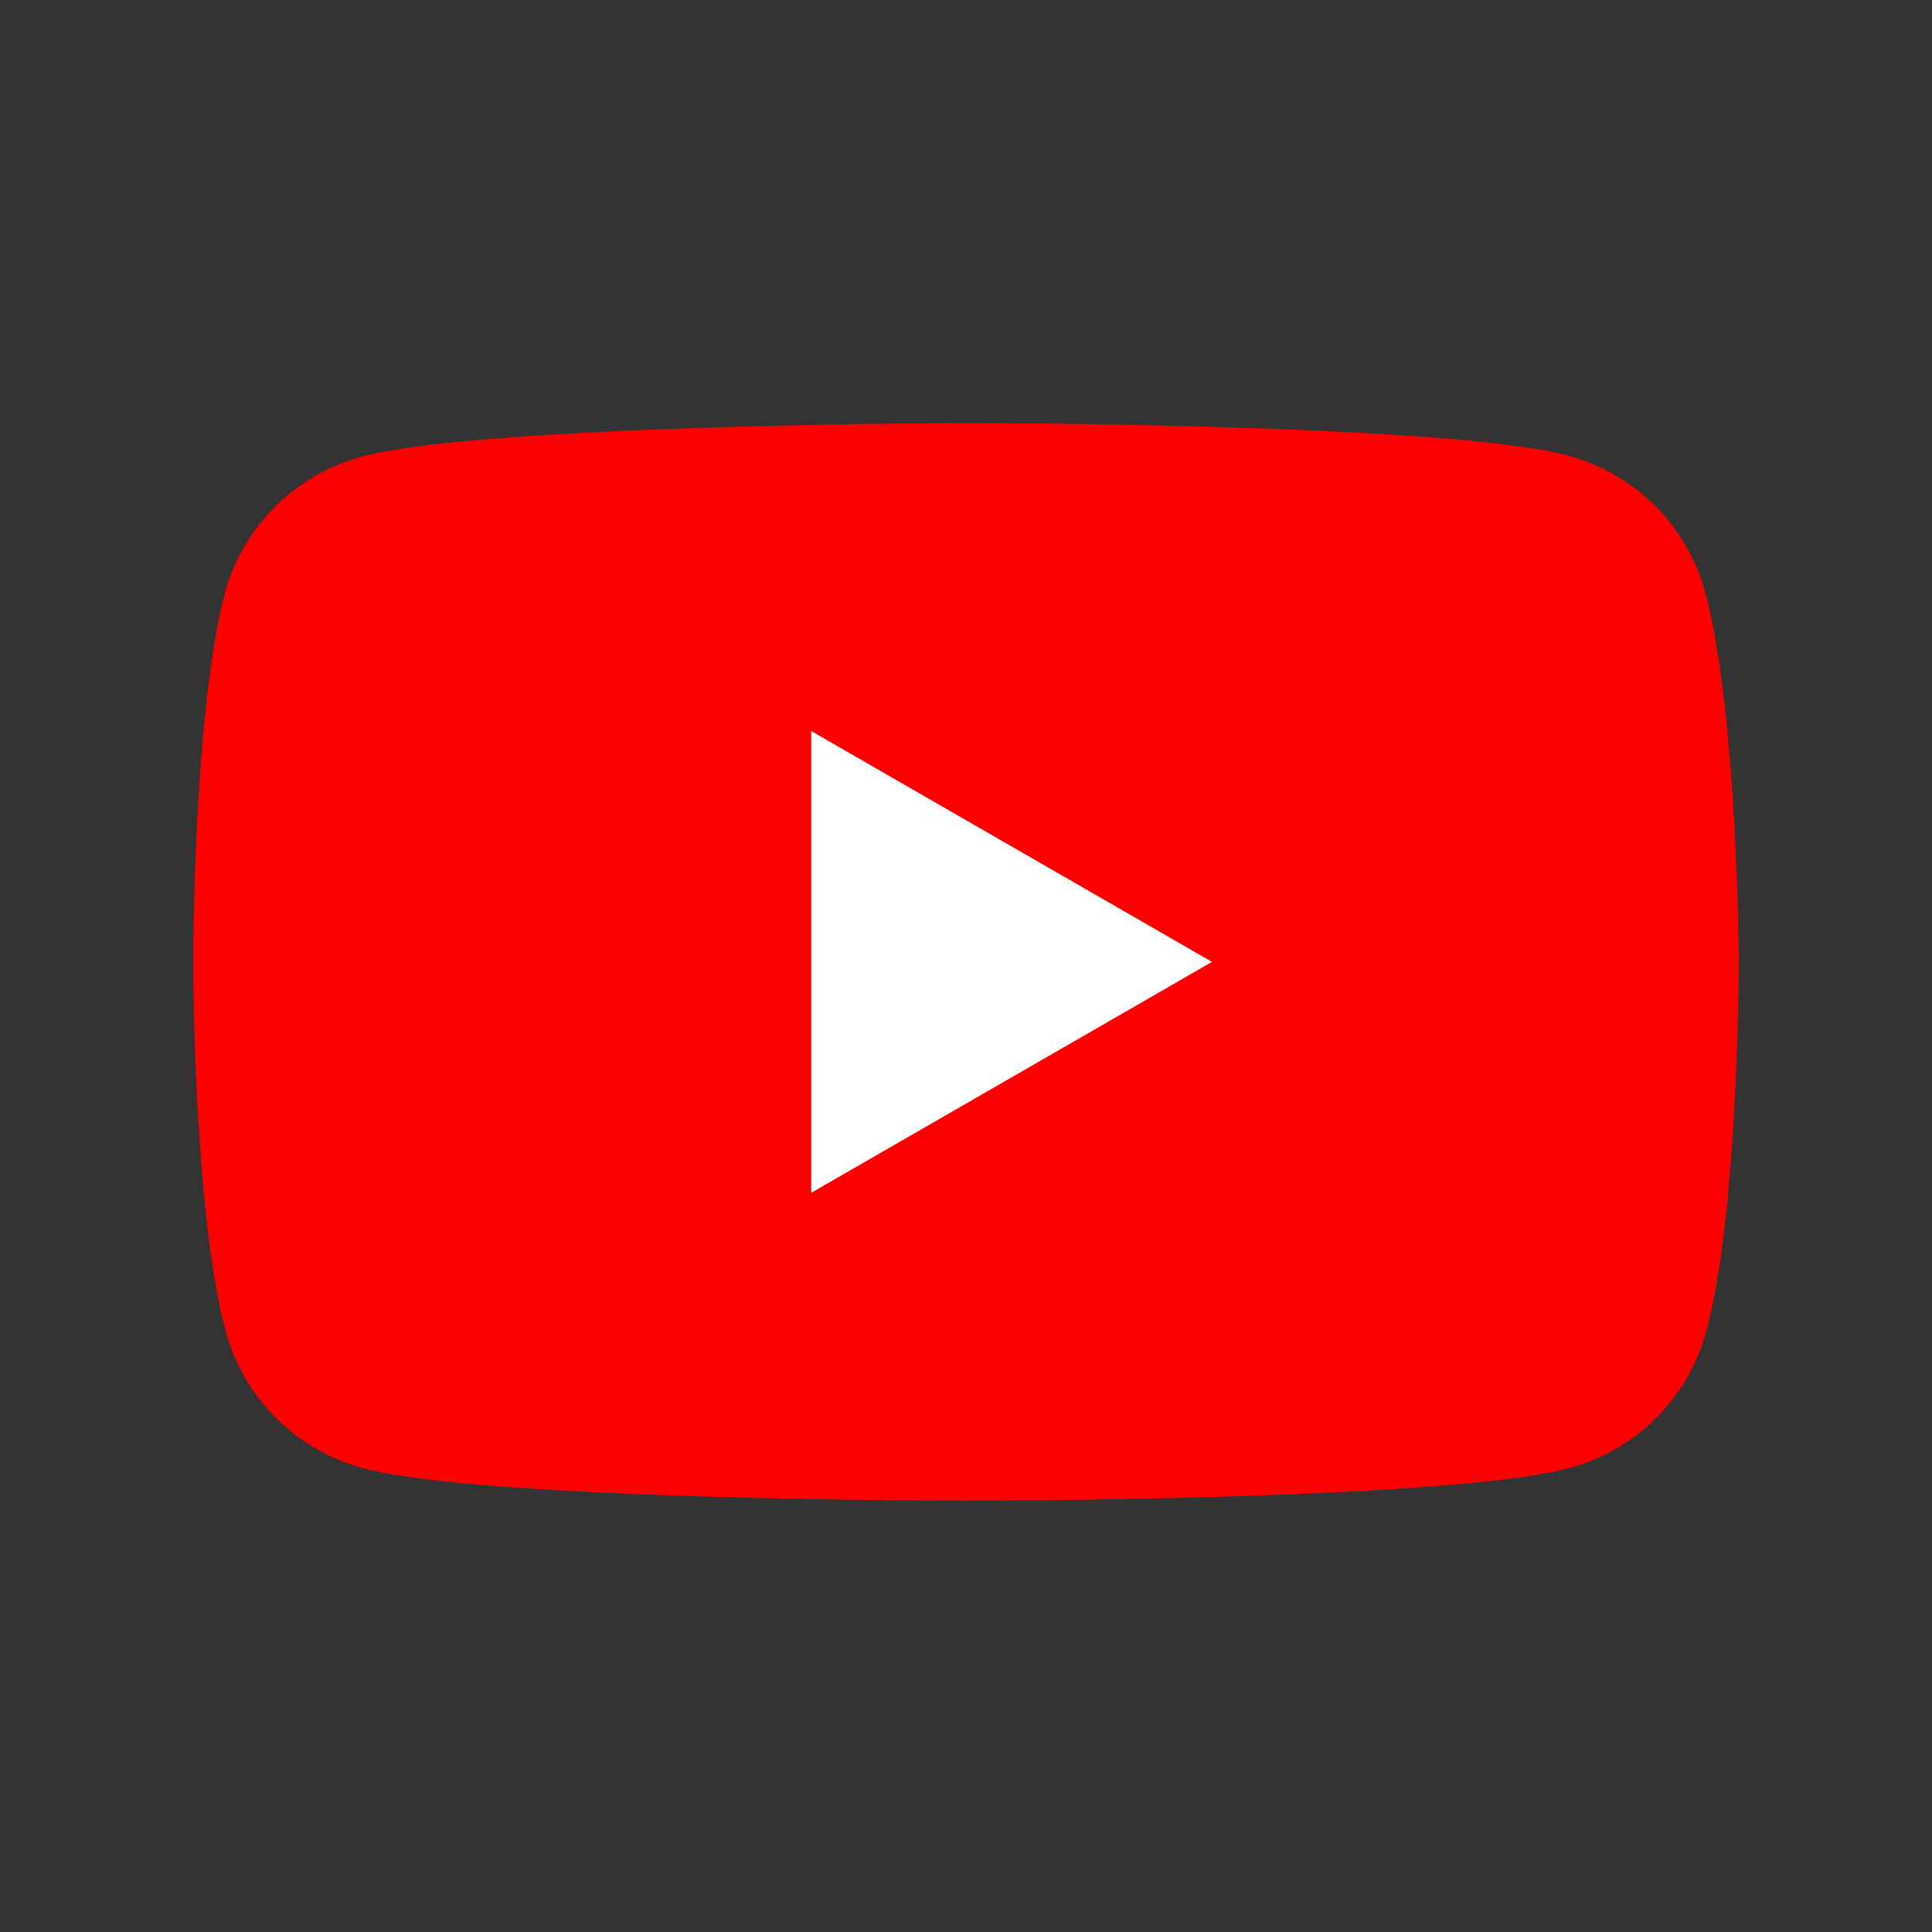
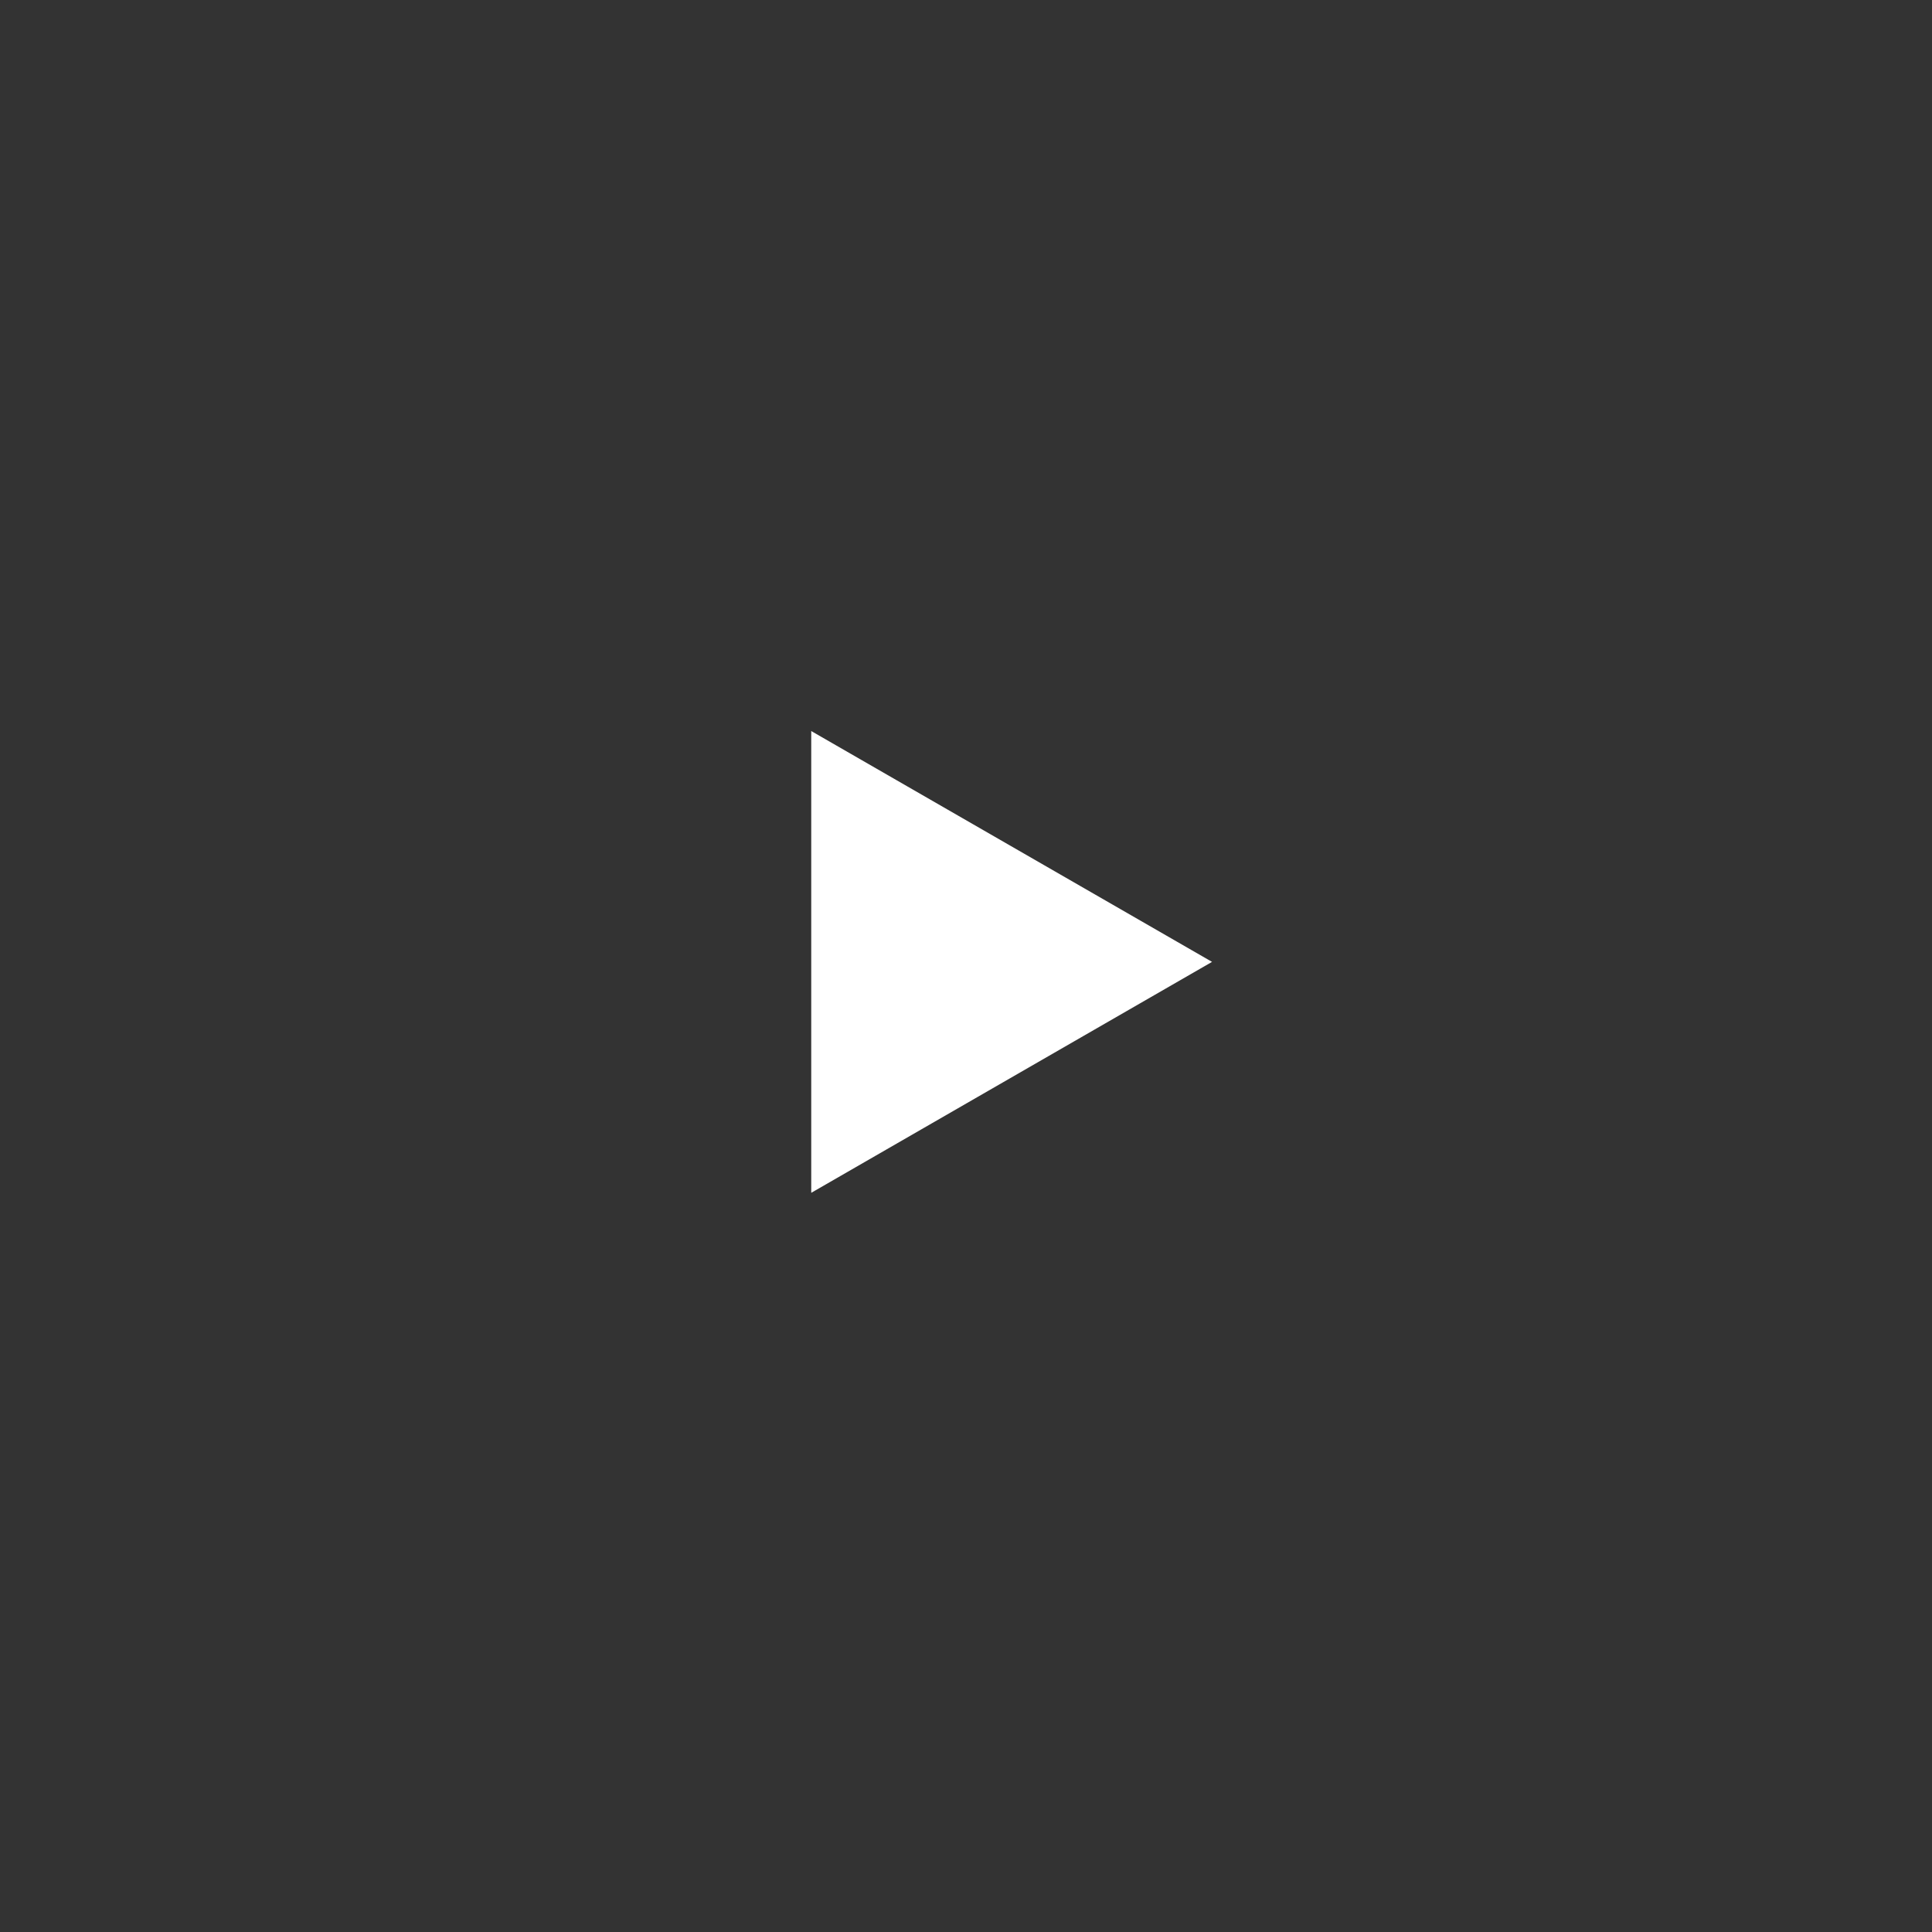
<svg xmlns="http://www.w3.org/2000/svg" width="100" viewBox="0 0 75 75" height="100" preserveAspectRatio="xMidYMid meet">
  <rect x="0" y="0" width="75" height="75" fill="#333333" stroke="none" />
  <defs>
    <clipPath id="16f866201e">
-       <path d="M 7.5 16.387 L 67.5 16.387 L 67.5 58.387 L 7.5 58.387 Z M 7.5 16.387 " clip-rule="nonzero" />
-     </clipPath>
+       </clipPath>
  </defs>
  <g clip-path="url(#16f866201e)">
    <path fill="#ff0000" d="M 66.191 22.977 C 66.02 22.344 65.766 21.742 65.438 21.176 C 65.105 20.609 64.707 20.094 64.242 19.629 C 63.773 19.164 63.258 18.77 62.688 18.441 C 62.117 18.109 61.512 17.859 60.875 17.688 C 56.215 16.422 37.461 16.422 37.461 16.422 C 37.461 16.422 18.707 16.461 14.047 17.727 C 13.41 17.898 12.809 18.148 12.238 18.477 C 11.668 18.805 11.148 19.203 10.684 19.664 C 10.215 20.129 9.816 20.645 9.488 21.211 C 9.156 21.781 8.906 22.379 8.734 23.012 C 7.5 27.648 7.5 37.34 7.5 37.34 C 7.5 37.34 7.5 47.031 8.77 51.707 C 8.945 52.34 9.195 52.938 9.527 53.508 C 9.855 54.074 10.254 54.59 10.723 55.055 C 11.188 55.516 11.707 55.914 12.277 56.242 C 12.848 56.57 13.449 56.82 14.086 56.992 C 18.746 58.258 37.5 58.258 37.5 58.258 C 37.5 58.258 56.254 58.258 60.914 56.992 C 61.551 56.82 62.156 56.57 62.727 56.242 C 63.297 55.914 63.812 55.52 64.281 55.055 C 64.746 54.59 65.145 54.074 65.477 53.508 C 65.805 52.941 66.059 52.34 66.23 51.707 C 67.5 47.07 67.5 37.34 67.5 37.34 C 67.5 37.34 67.461 27.648 66.191 22.977 Z M 66.191 22.977 " fill-opacity="1" fill-rule="nonzero" />
  </g>
  <path fill="#ffffff" d="M 31.492 46.305 L 47.051 37.34 L 31.492 28.379 Z M 31.492 46.305 " fill-opacity="1" fill-rule="nonzero" />
</svg>